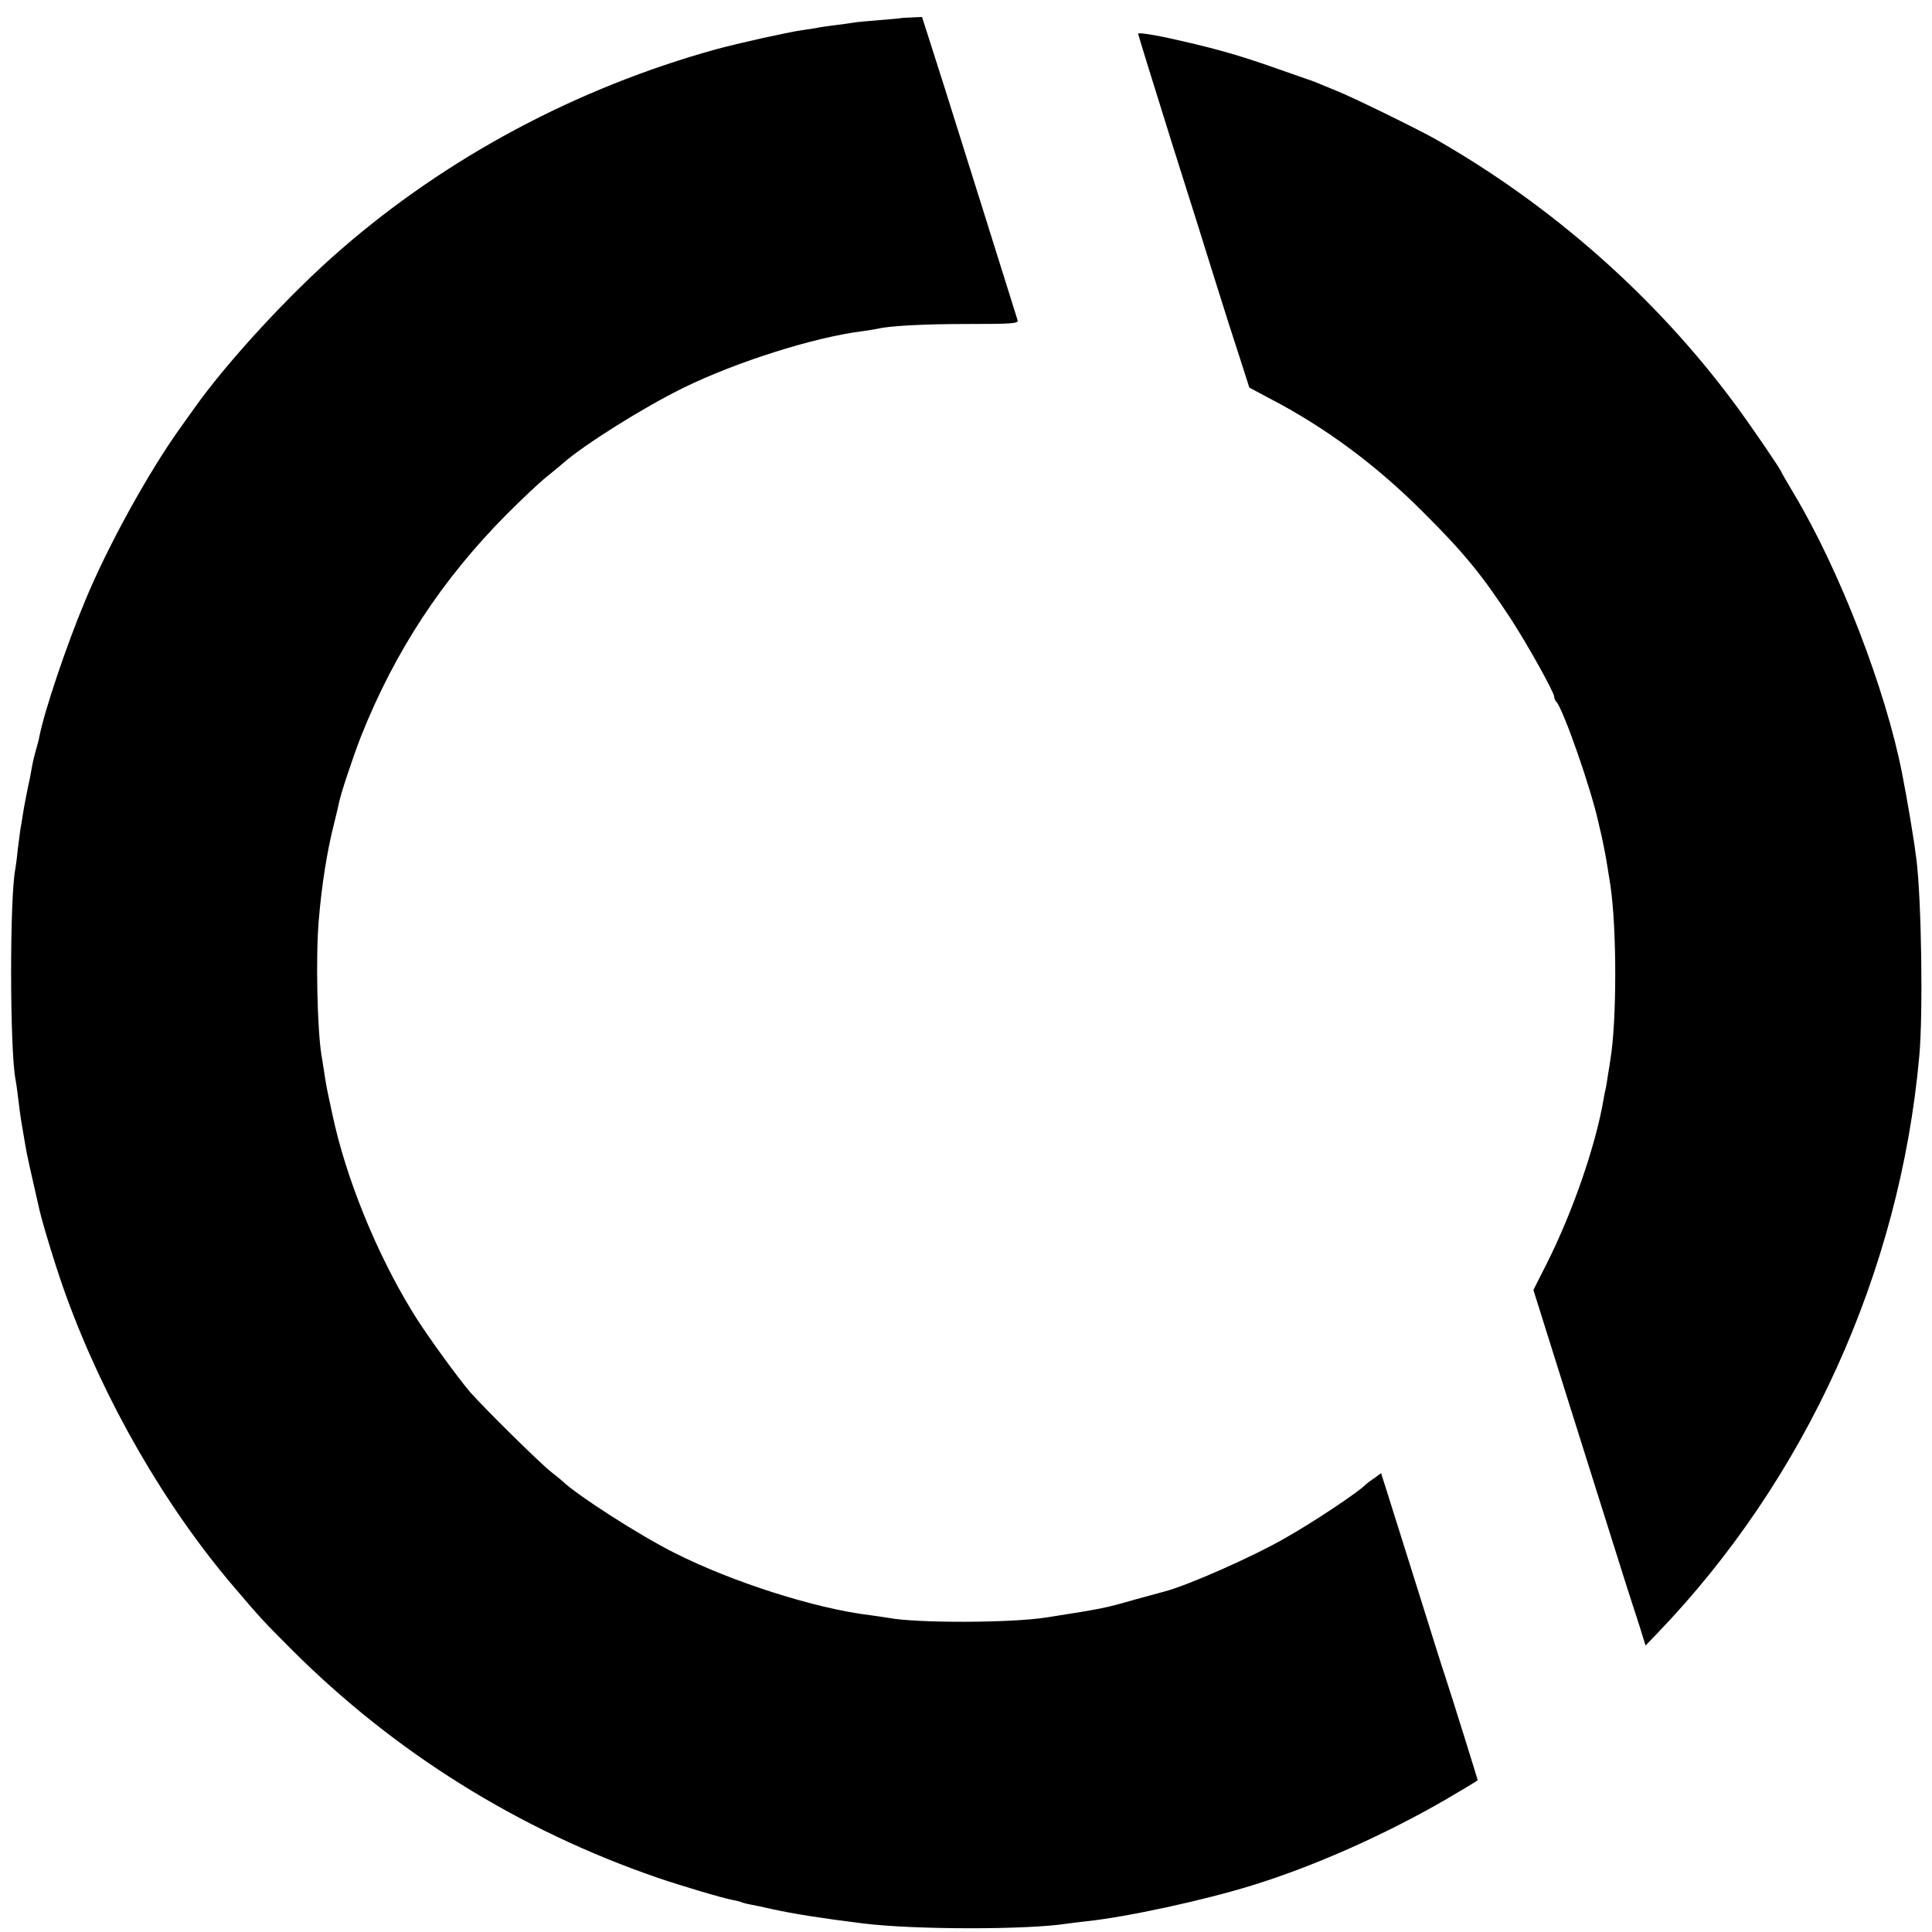
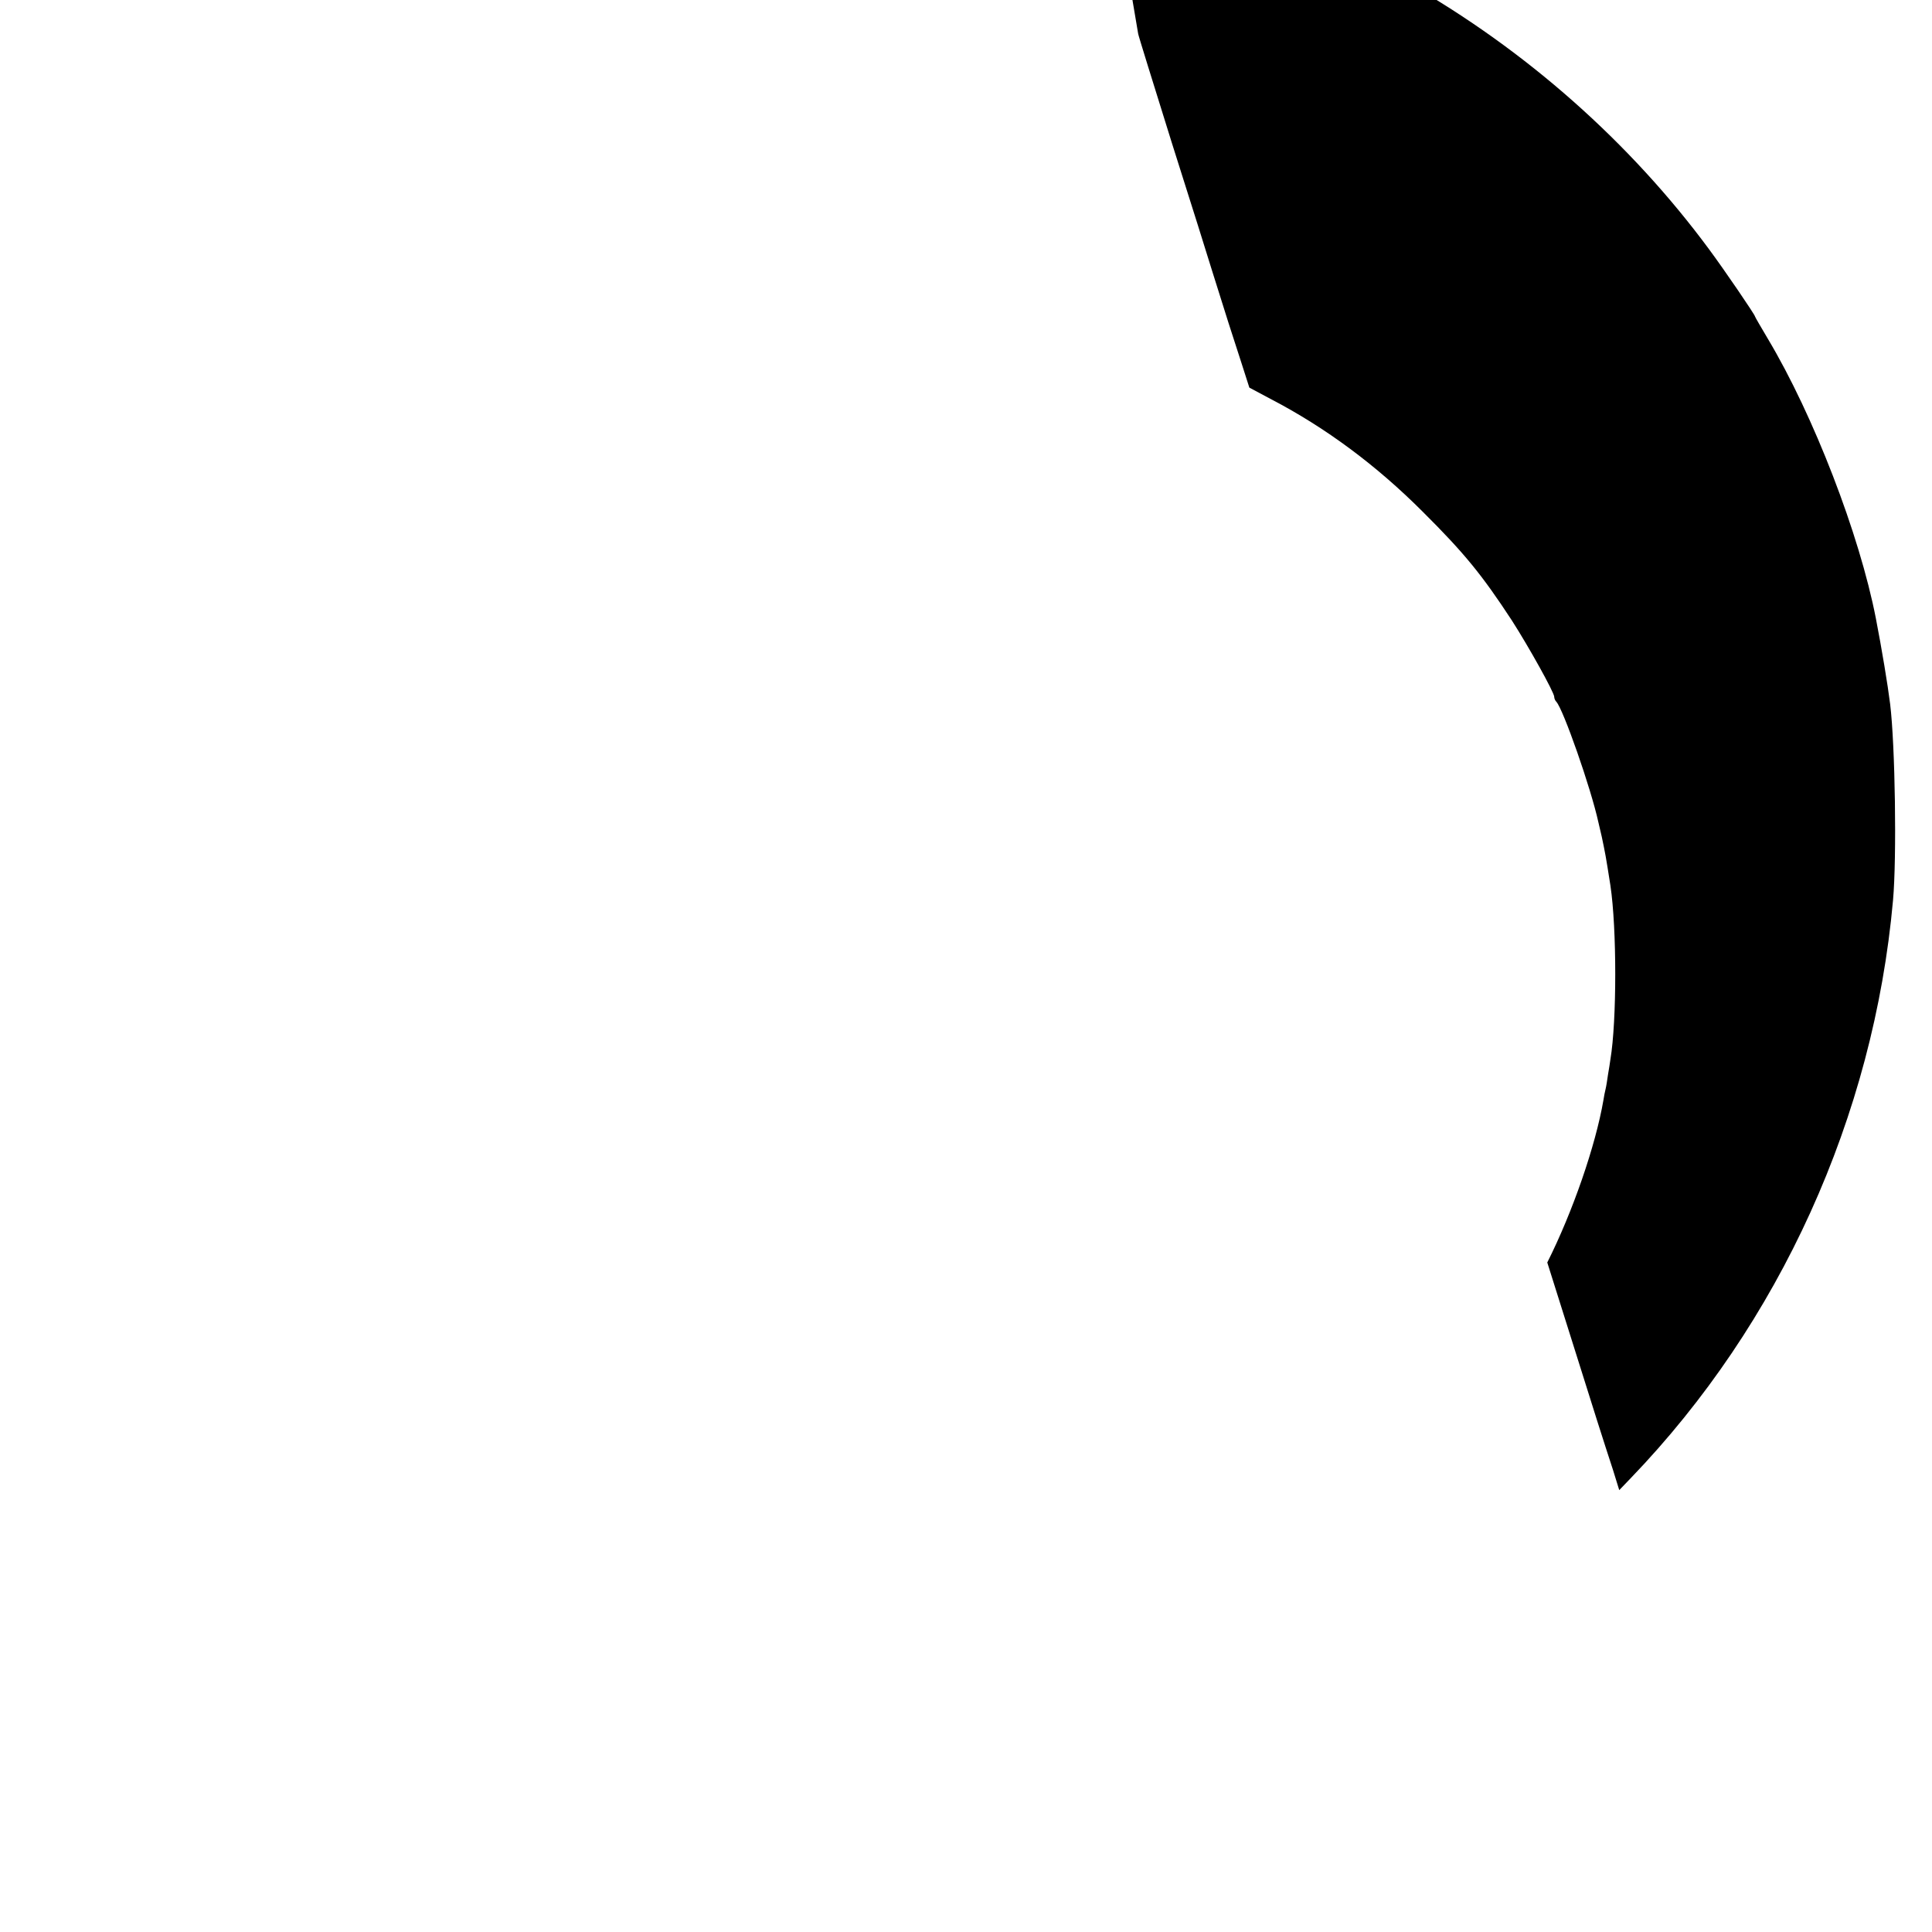
<svg xmlns="http://www.w3.org/2000/svg" version="1.0" width="808pt" height="808pt" viewBox="0 0 808 808" preserveAspectRatio="xMidYMid meet">
  <g transform="translate(0,808) scale(0.1,-0.1)" fill="#000000" stroke="none">
-     <path d="M3767 8004 c-1 -1 -41 -4 -88 -8 -47 -4 -95 -8 -105 -10 -11 -2 -47 -7 -79 -11 -33 -4 -69 -9 -80 -12 -11 -2 -38 -6 -60 -9 -66 -10 -264 -54 -360 -80 -581 -161 -1124 -450 -1571 -839 -210 -182 -471 -465 -609 -659 -11 -16 -36 -50 -55 -77 -136 -188 -310 -503 -405 -734 -79 -189 -170 -461 -190 -564 -2 -13 -9 -38 -14 -55 -5 -17 -13 -49 -17 -71 -4 -22 -8 -44 -9 -50 -10 -44 -26 -126 -30 -155 -3 -19 -7 -46 -10 -60 -2 -14 -7 -52 -11 -85 -3 -33 -8 -69 -10 -80 -24 -120 -23 -760 1 -880 2 -11 7 -42 10 -70 6 -50 10 -84 20 -140 3 -16 8 -46 11 -65 4 -29 21 -103 59 -270 16 -68 73 -254 111 -358 161 -443 414 -882 705 -1222 110 -129 121 -141 236 -256 430 -431 951 -757 1533 -957 93 -32 274 -86 314 -93 16 -3 32 -7 36 -9 4 -2 21 -7 38 -10 18 -3 60 -12 94 -20 87 -19 206 -38 376 -59 215 -27 691 -27 855 -1 12 2 49 6 82 10 169 18 489 87 695 151 258 80 550 210 803 356 75 44 137 81 137 83 0 3 -112 362 -133 425 -9 25 -61 191 -117 370 -56 179 -114 362 -128 407 l-26 82 -30 -22 c-17 -11 -33 -24 -36 -27 -26 -28 -212 -153 -336 -223 -135 -78 -410 -199 -504 -223 -8 -2 -63 -17 -121 -33 -129 -37 -134 -38 -369 -75 -148 -24 -547 -25 -666 -2 -12 2 -45 7 -75 11 -227 27 -576 138 -819 261 -144 72 -404 239 -466 298 -6 6 -29 24 -50 41 -42 32 -276 263 -337 332 -51 59 -193 254 -243 338 -151 247 -278 560 -334 825 -26 121 -25 115 -34 175 -4 28 -10 61 -12 75 -17 107 -24 406 -11 560 12 146 35 292 64 405 8 33 17 69 19 80 8 44 59 195 94 286 142 356 338 655 610 929 63 63 137 133 165 155 27 22 59 48 69 57 84 75 338 235 506 317 221 108 546 211 748 236 26 4 54 8 62 10 47 12 190 20 377 20 184 0 212 2 209 15 -7 22 -262 837 -306 975 -21 66 -51 159 -66 207 l-28 87 -44 -2 c-24 -1 -44 -2 -45 -3z" />
-     <path d="M4760 7939 c0 -5 64 -210 141 -457 78 -246 154 -487 169 -537 52 -167 88 -279 122 -383 l33 -103 90 -48 c230 -120 441 -277 634 -470 175 -174 249 -265 374 -456 70 -109 177 -301 177 -319 0 -7 4 -16 9 -21 29 -32 144 -359 176 -505 2 -8 8 -35 14 -60 5 -25 13 -61 16 -80 6 -33 8 -48 20 -123 27 -179 27 -567 0 -728 -2 -13 -6 -42 -10 -63 -3 -21 -7 -48 -10 -60 -3 -12 -7 -32 -9 -46 -33 -192 -129 -469 -235 -680 l-58 -115 168 -535 c93 -294 186 -591 208 -660 22 -69 52 -163 67 -208 l26 -84 48 50 c623 647 1016 1513 1097 2417 16 179 9 647 -12 820 -10 81 -35 231 -60 360 -68 349 -260 848 -452 1169 -29 49 -53 90 -53 92 0 7 -129 196 -192 281 -330 447 -766 833 -1258 1113 -77 43 -344 174 -410 200 -30 12 -66 27 -80 33 -14 5 -29 12 -35 13 -5 2 -68 24 -140 49 -167 59 -270 87 -467 130 -60 12 -108 19 -108 14z" />
+     <path d="M4760 7939 c0 -5 64 -210 141 -457 78 -246 154 -487 169 -537 52 -167 88 -279 122 -383 l33 -103 90 -48 c230 -120 441 -277 634 -470 175 -174 249 -265 374 -456 70 -109 177 -301 177 -319 0 -7 4 -16 9 -21 29 -32 144 -359 176 -505 2 -8 8 -35 14 -60 5 -25 13 -61 16 -80 6 -33 8 -48 20 -123 27 -179 27 -567 0 -728 -2 -13 -6 -42 -10 -63 -3 -21 -7 -48 -10 -60 -3 -12 -7 -32 -9 -46 -33 -192 -129 -469 -235 -680 c93 -294 186 -591 208 -660 22 -69 52 -163 67 -208 l26 -84 48 50 c623 647 1016 1513 1097 2417 16 179 9 647 -12 820 -10 81 -35 231 -60 360 -68 349 -260 848 -452 1169 -29 49 -53 90 -53 92 0 7 -129 196 -192 281 -330 447 -766 833 -1258 1113 -77 43 -344 174 -410 200 -30 12 -66 27 -80 33 -14 5 -29 12 -35 13 -5 2 -68 24 -140 49 -167 59 -270 87 -467 130 -60 12 -108 19 -108 14z" />
  </g>
</svg>